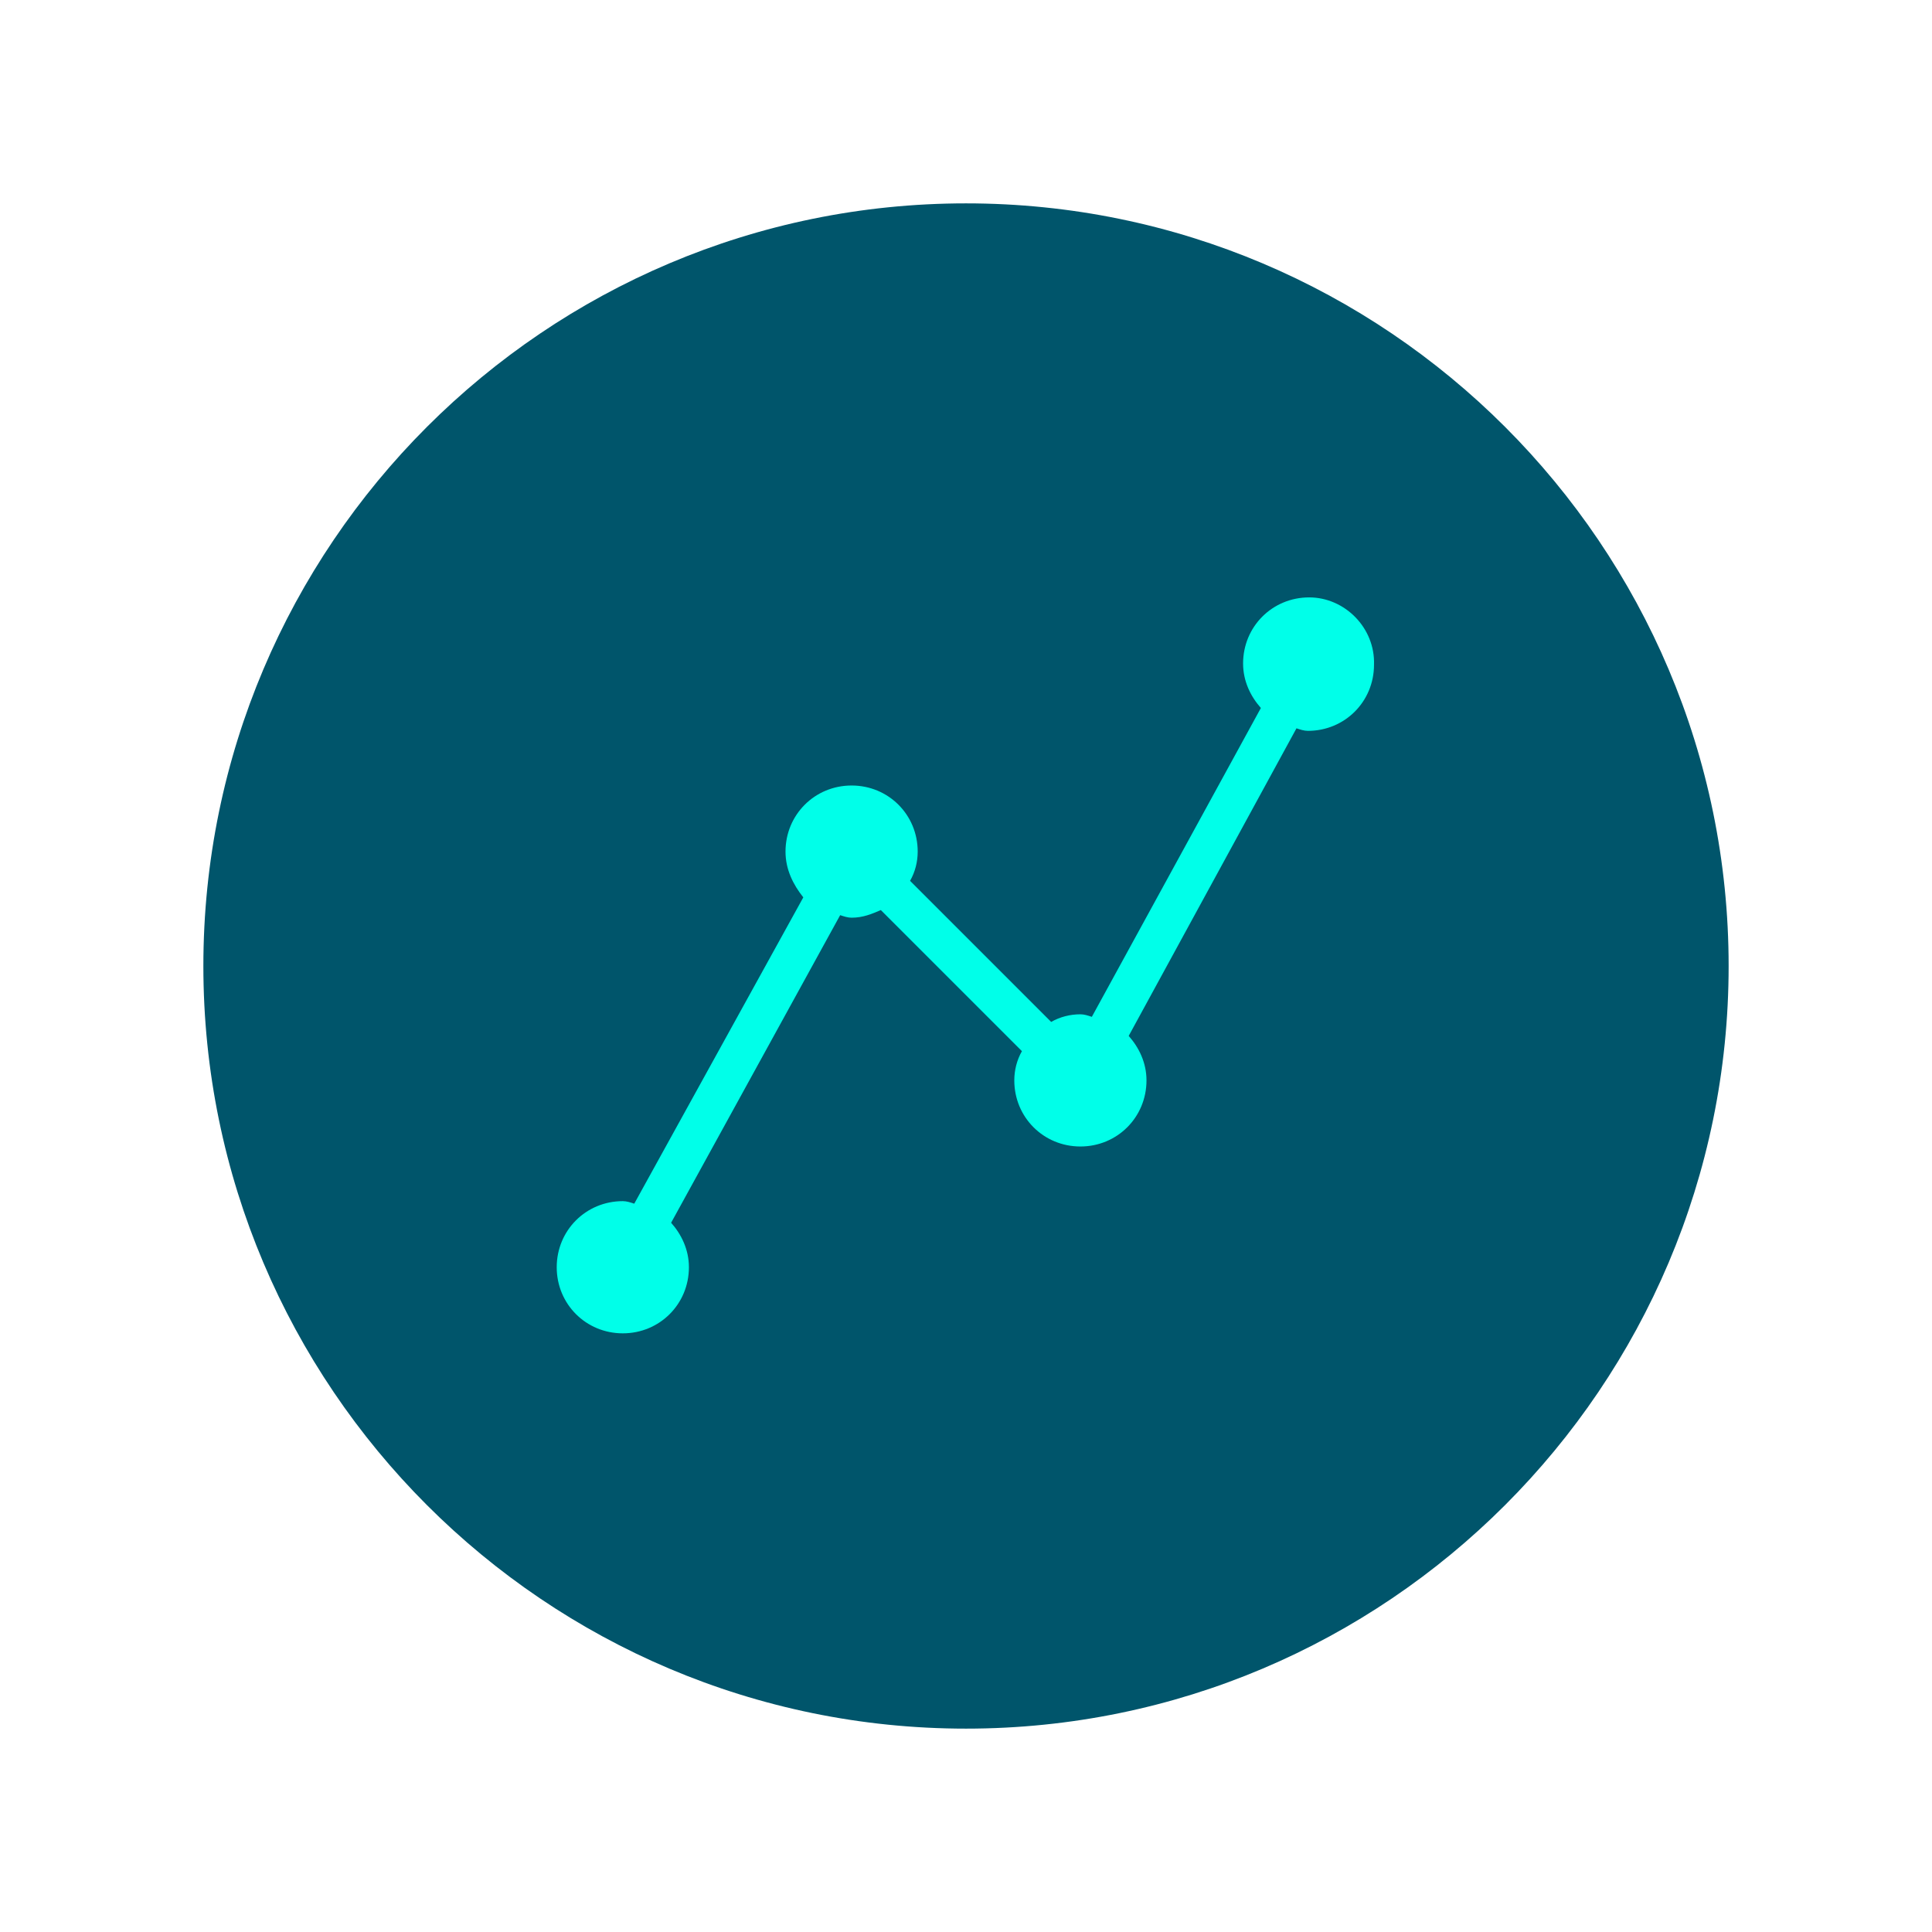
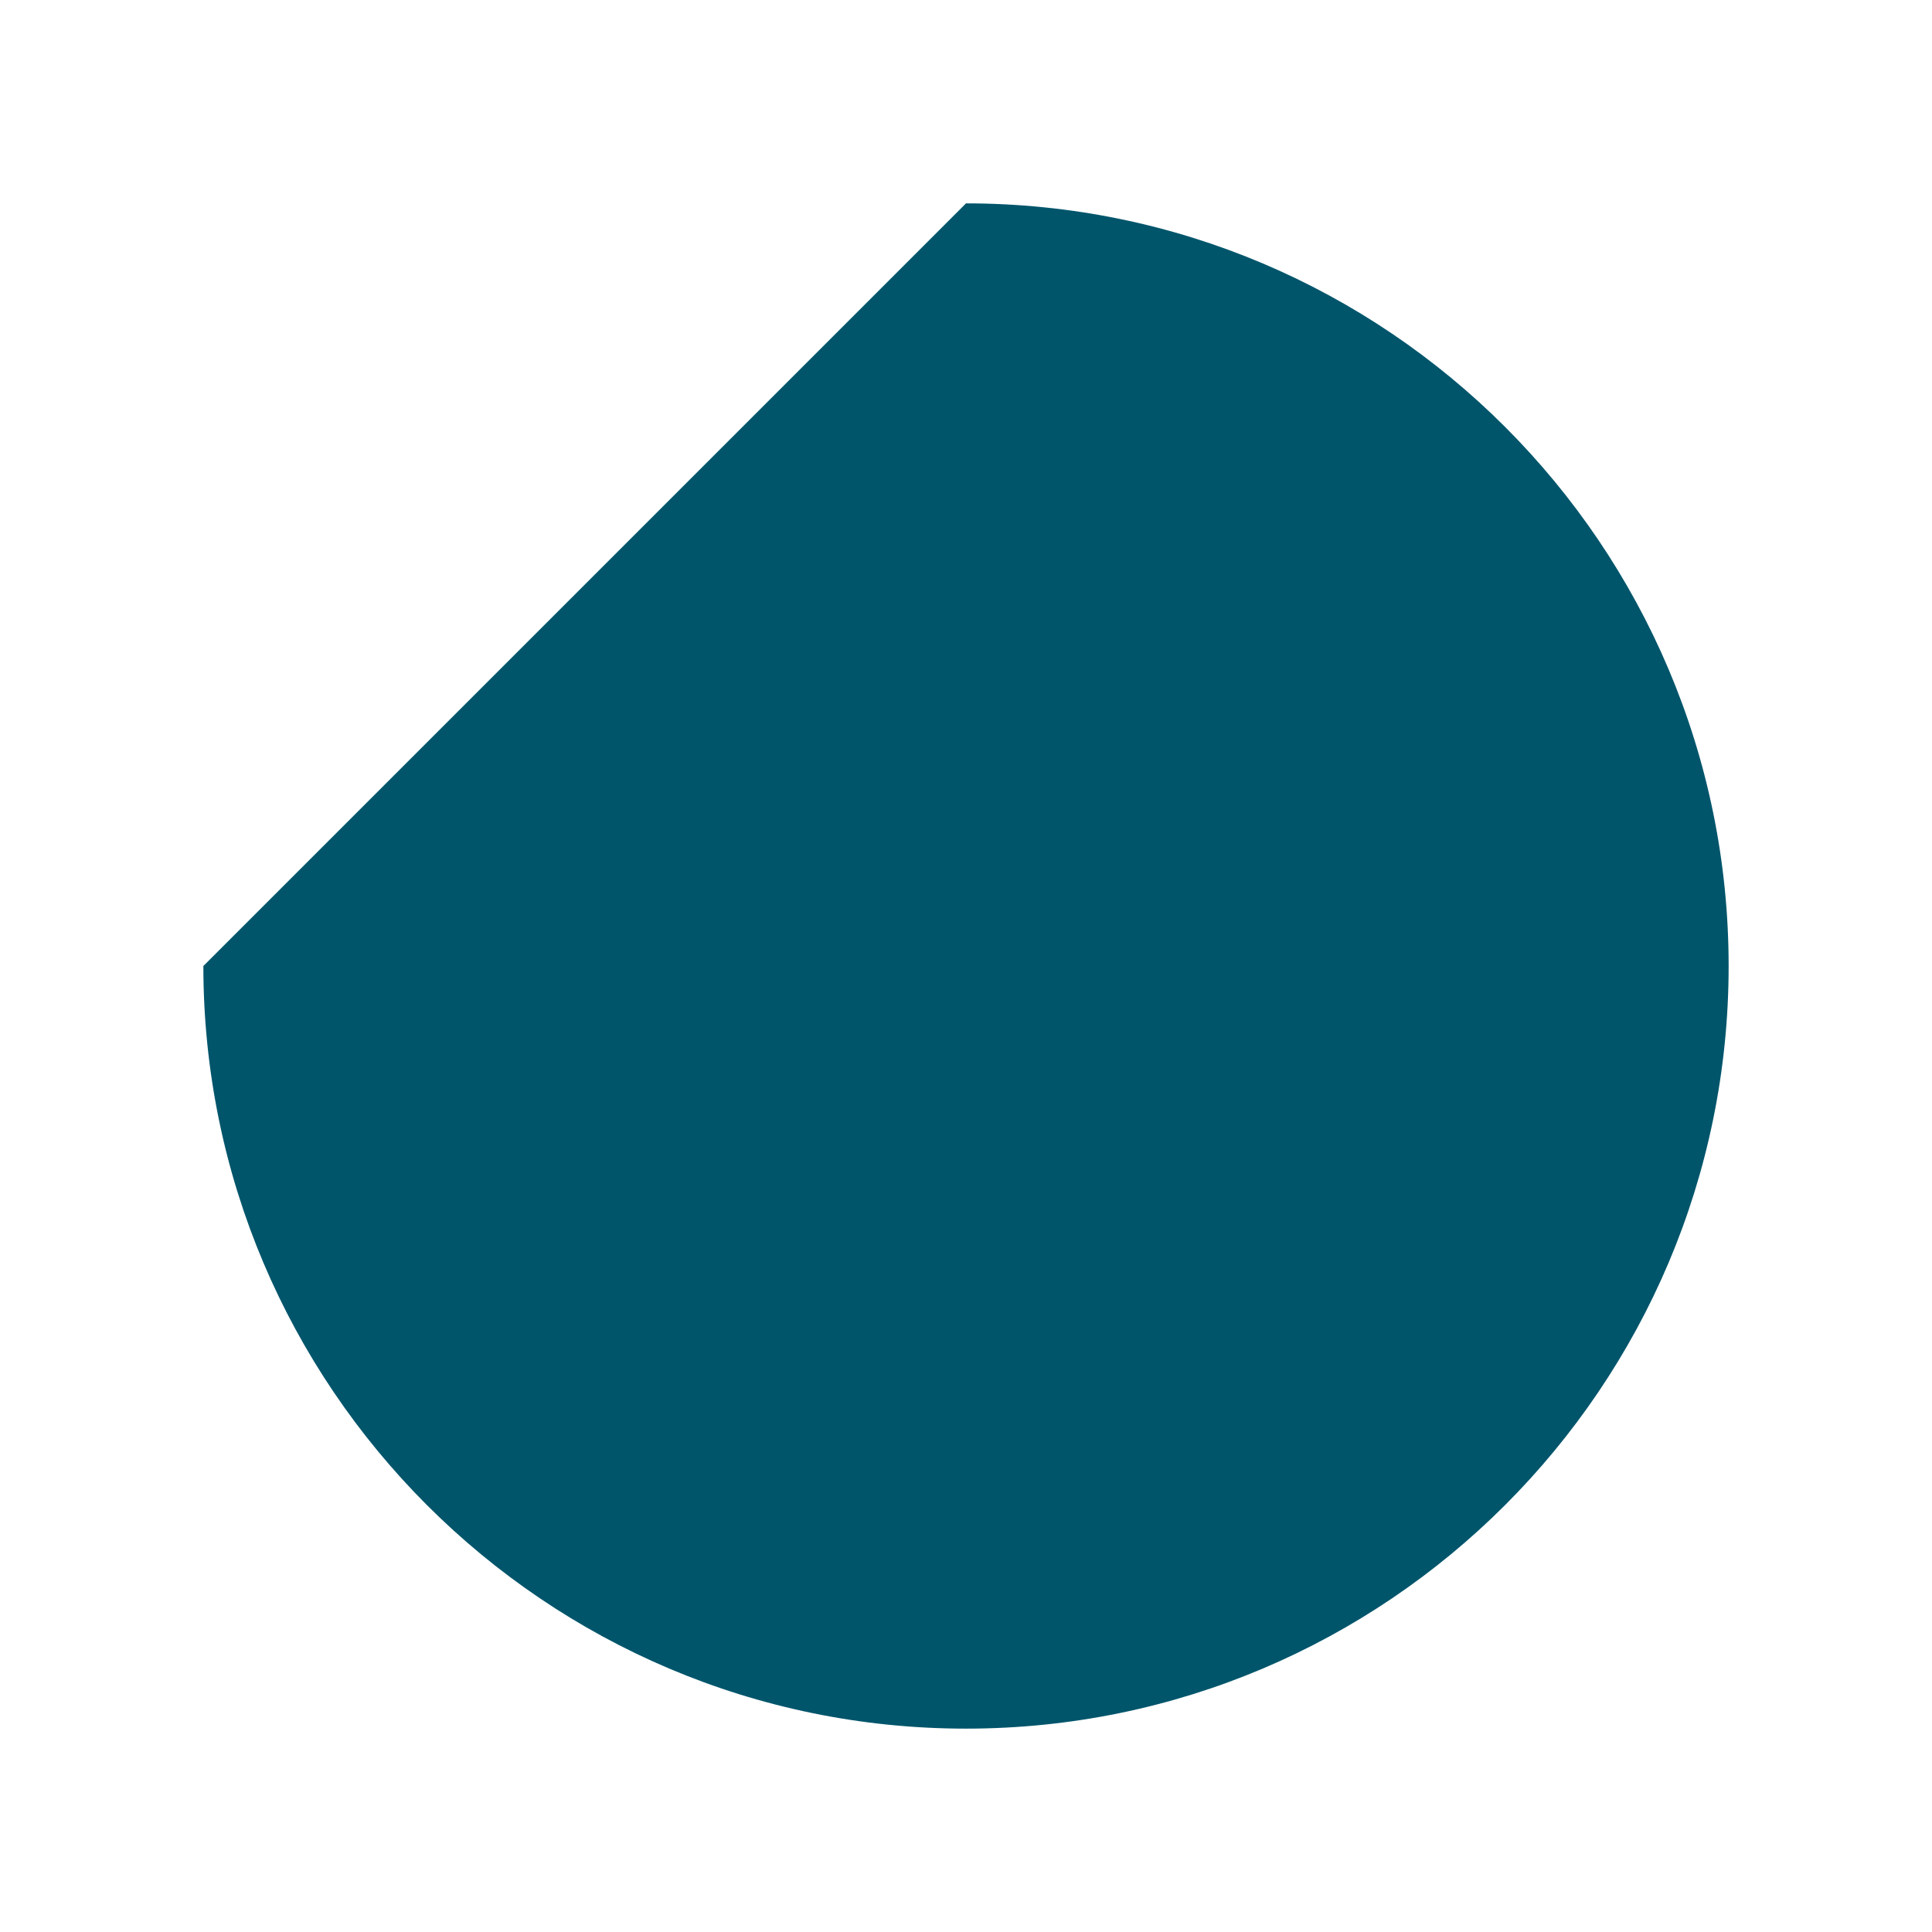
<svg xmlns="http://www.w3.org/2000/svg" version="1.1" id="Layer_1" x="0px" y="0px" viewBox="0 0 152 152" style="enable-background:new 0 0 152 152;" xml:space="preserve">
  <style type="text/css">
	.st0{fill:#00556B;}
	.st1{fill:#00FFE9;}
</style>
  <g>
    <g>
-       <path class="st0" d="M76,16L76,16c33.1,0,60,26.9,60,60l0,0c0,33.1-26.9,60-60,60l0,0c-33.1,0-60-26.9-60-60l0,0    C16,42.9,42.9,16,76,16z" />
+       <path class="st0" d="M76,16L76,16c33.1,0,60,26.9,60,60l0,0c0,33.1-26.9,60-60,60l0,0c-33.1,0-60-26.9-60-60l0,0    z" />
    </g>
    <g>
-       <path class="st1" d="M103,47c-2.9,0-5.2,2.3-5.2,5.2c0,1.4,0.6,2.6,1.4,3.5L85.9,80c-0.3-0.1-0.6-0.2-0.9-0.2    c-0.8,0-1.6,0.2-2.3,0.6L71.6,69.3c0.4-0.7,0.6-1.5,0.6-2.3c0-2.9-2.3-5.2-5.2-5.2c-2.9,0-5.2,2.3-5.2,5.2c0,1.4,0.6,2.6,1.4,3.6    L49.9,94.7c-0.3-0.1-0.6-0.2-0.9-0.2c-2.9,0-5.2,2.3-5.2,5.2c0,2.9,2.3,5.2,5.2,5.2c2.9,0,5.2-2.3,5.2-5.2c0-1.4-0.6-2.6-1.4-3.5    L66.1,72c0.3,0.1,0.6,0.2,0.9,0.2c0.9,0,1.6-0.3,2.3-0.6l11.1,11.1c-0.4,0.7-0.6,1.5-0.6,2.3c0,2.9,2.3,5.2,5.2,5.2    c2.9,0,5.2-2.3,5.2-5.2c0-1.4-0.6-2.6-1.4-3.5L102,57.3c0.3,0.1,0.6,0.2,0.9,0.2c2.9,0,5.2-2.3,5.2-5.2    C108.2,49.4,105.8,47,103,47z" />
-     </g>
+       </g>
  </g>
</svg>